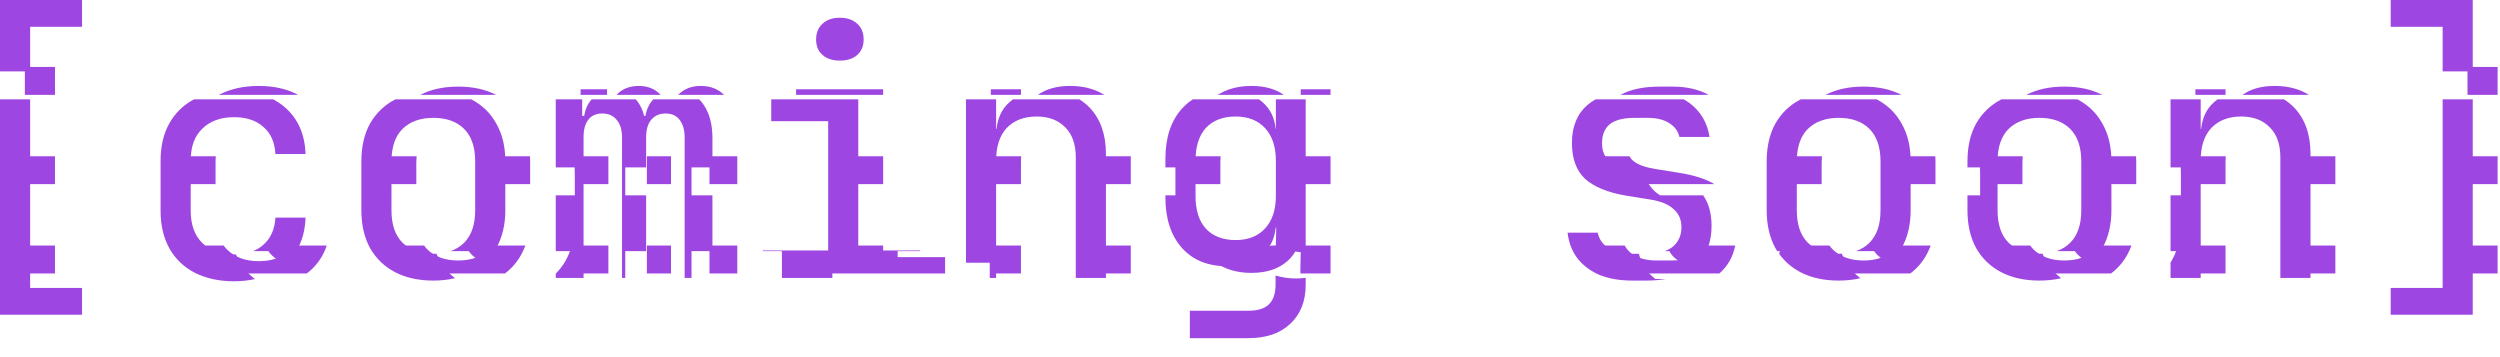
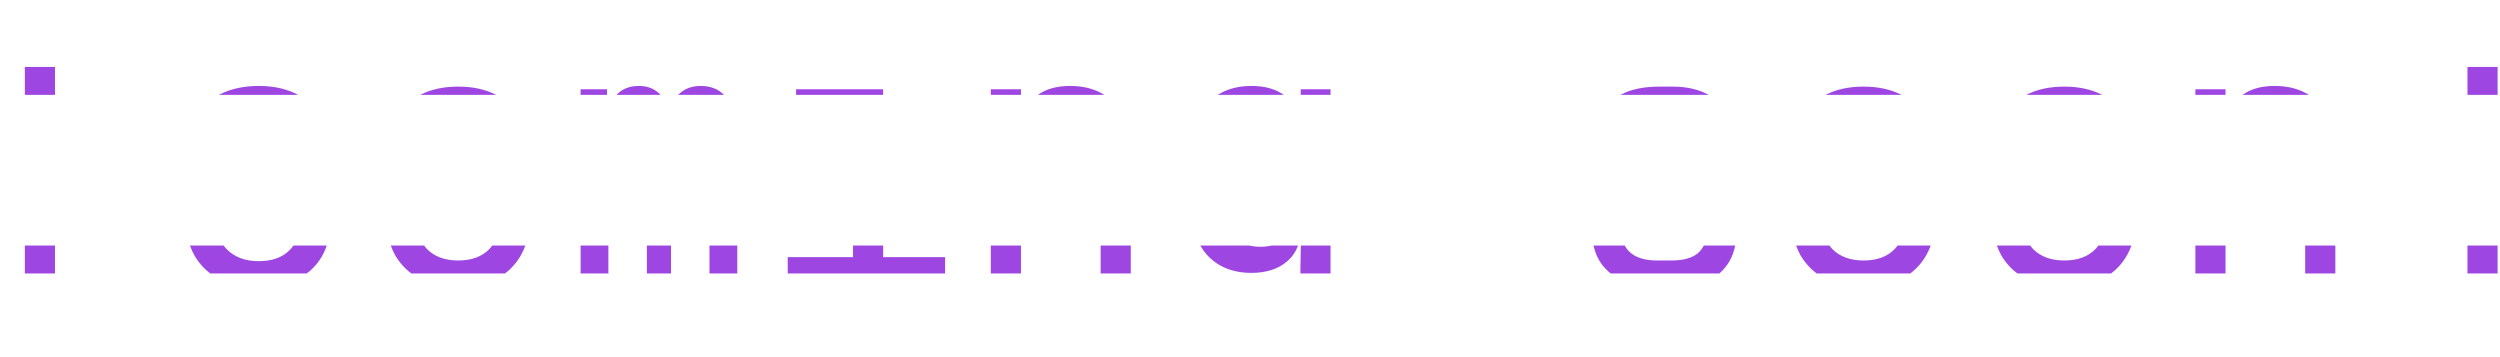
<svg xmlns="http://www.w3.org/2000/svg" width="112" height="16" viewBox="0 0 112 16" fill="none">
  <path d="M2.463 4.25H1.113V3H2.463V4.25ZM11.592 3.85C12.277 3.85 12.865 3.985 13.357 4.25H9.807C9.822 4.242 9.837 4.233 9.853 4.225C10.352 3.975 10.932 3.85 11.592 3.85ZM20.526 3.88C21.182 3.88 21.749 4.003 22.227 4.25H18.826C19.304 4.003 19.871 3.88 20.526 3.88ZM27.195 4.25H26.011V4H27.195V4.25ZM28.62 3.85C29.027 3.85 29.352 3.984 29.595 4.25H27.62C27.869 3.983 28.203 3.85 28.62 3.85ZM31.395 3.85C31.825 3.85 32.171 3.984 32.437 4.25H30.381C30.64 3.983 30.978 3.85 31.395 3.85ZM39.565 4.25H35.665V4H39.565V4.25ZM45.739 4.25H44.389V4H45.739V4.25ZM47.943 3.85C48.542 3.85 49.051 3.985 49.473 4.25H46.498C46.869 3.984 47.351 3.85 47.943 3.85ZM56.068 3.85C56.653 3.85 57.135 3.983 57.514 4.25H54.556C54.973 3.984 55.477 3.85 56.068 3.85ZM59.608 4.25H58.273V4H59.608V4.25ZM74.926 3.88C75.569 3.88 76.108 4.005 76.546 4.25H72.597C73.043 4.004 73.629 3.88 74.356 3.88H74.926ZM83.485 3.88C84.141 3.88 84.708 4.003 85.186 4.25H81.785C82.263 4.003 82.83 3.88 83.485 3.88ZM92.48 3.88C93.135 3.88 93.702 4.003 94.18 4.25H90.779C91.257 4.003 91.824 3.88 92.48 3.88ZM99.704 4.25H98.353V4H99.704V4.25ZM101.908 3.85C102.507 3.85 103.016 3.985 103.438 4.25H100.463C100.834 3.984 101.315 3.85 101.908 3.85ZM111.893 4.25H110.543V3H111.893V4.25Z" fill="#9E46E2" style="mix-blend-mode:multiply" />
-   <path d="M2.463 8.25H1.113V7H2.463V8.25ZM9.666 7C9.66 7.076 9.657 7.155 9.657 7.235V8.25H8.308V7.25C8.308 7.165 8.31 7.082 8.314 7H9.666ZM18.664 7C18.657 7.09 18.651 7.183 18.651 7.28V8.25H17.302V7.28C17.302 7.185 17.305 7.091 17.311 7H18.664ZM23.743 7C23.748 7.087 23.751 7.175 23.751 7.265V8.25H22.401V7.28C22.401 7.183 22.396 7.09 22.389 7H23.743ZM27.256 8.25H26.011V7H27.256V8.25ZM30.061 8.25H28.98V7H30.061V8.25ZM33.03 8.25H31.785V7H33.03V8.25ZM39.565 8.25H38.215V7H39.565V8.25ZM45.748 7C45.742 7.081 45.739 7.164 45.739 7.25V8.25H44.389V7H45.748ZM50.659 8.25H49.309V7.1C49.309 7.066 49.307 7.033 49.306 7H50.659V8.25ZM54.683 7C54.677 7.081 54.673 7.164 54.673 7.25V8.25H53.323V7.16C53.323 7.106 53.327 7.053 53.328 7H54.683ZM59.608 8.25H58.273V7.25C58.273 7.164 58.269 7.081 58.263 7H59.608V8.25ZM73.002 7C73.049 7.086 73.111 7.159 73.186 7.22C73.386 7.38 73.701 7.495 74.131 7.565L75.241 7.745C75.896 7.848 76.417 8.017 76.807 8.25H72.371C72.281 8.19 72.197 8.128 72.121 8.06C71.84 7.792 71.661 7.439 71.583 7H73.002ZM81.623 7C81.615 7.09 81.61 7.183 81.61 7.28V8.25H80.261V7.28C80.261 7.185 80.264 7.091 80.269 7H81.623ZM86.702 7C86.707 7.087 86.71 7.175 86.71 7.265V8.25H85.36V7.28C85.36 7.183 85.355 7.09 85.348 7H86.702ZM90.617 7C90.61 7.09 90.605 7.183 90.605 7.28V8.25H89.255V7.28C89.255 7.185 89.258 7.091 89.264 7H90.617ZM95.696 7C95.701 7.087 95.704 7.175 95.704 7.265V8.25H94.355V7.28C94.355 7.183 94.349 7.09 94.342 7H95.696ZM99.713 7C99.707 7.081 99.704 7.164 99.704 7.25V8.25H98.353V7H99.713ZM104.624 8.25H103.273V7.1C103.273 7.066 103.272 7.033 103.271 7H104.624V8.25ZM111.893 8.25H110.543V7H111.893V8.25Z" fill="#9E46E2" style="mix-blend-mode:multiply" />
  <path d="M2.463 12.25H1.113V11H2.463V12.25ZM14.639 11C14.489 11.446 14.24 11.825 13.888 12.135C13.841 12.176 13.791 12.212 13.742 12.25H9.417C9.132 12.032 8.896 11.765 8.712 11.445C8.633 11.305 8.567 11.155 8.511 11H10.019C10.069 11.067 10.122 11.132 10.183 11.19C10.533 11.53 11.002 11.7 11.592 11.7C12.152 11.7 12.592 11.555 12.912 11.265C13.002 11.185 13.081 11.097 13.148 11H14.639ZM23.537 11C23.483 11.145 23.421 11.283 23.347 11.415C23.162 11.749 22.92 12.027 22.624 12.25H18.428C18.129 12.027 17.884 11.749 17.691 11.415C17.62 11.283 17.56 11.145 17.508 11H19C19.045 11.062 19.093 11.121 19.146 11.175C19.486 11.505 19.946 11.67 20.526 11.67C21.116 11.67 21.576 11.505 21.906 11.175C21.96 11.121 22.008 11.062 22.053 11H23.537ZM27.256 12.25H26.011V11H27.256V12.25ZM30.061 12.25H28.98V11H30.061V12.25ZM33.03 12.25H31.785V11H33.03V12.25ZM39.565 11.52H42.34V12.25H35.29V11.52H38.215V11H39.565V11.52ZM45.739 12.25H44.389V11H45.739V12.25ZM50.659 12.25H49.309V11H50.659V12.25ZM59.608 12.25H58.258V12L58.278 11H59.608V12.25ZM77.737 11C77.641 11.494 77.415 11.902 77.057 12.225C77.047 12.233 77.036 12.242 77.026 12.25H72.158C72.015 12.135 71.888 12.008 71.776 11.865C71.588 11.614 71.459 11.325 71.388 11H72.788C72.873 11.164 72.999 11.303 73.171 11.415C73.441 11.585 73.796 11.67 74.236 11.67H74.866C75.396 11.67 75.791 11.565 76.051 11.355C76.172 11.253 76.264 11.133 76.329 11H77.737ZM86.496 11C86.442 11.145 86.38 11.283 86.306 11.415C86.121 11.749 85.879 12.027 85.583 12.25H81.387C81.088 12.027 80.843 11.749 80.65 11.415C80.579 11.283 80.519 11.145 80.467 11H81.959C82.004 11.062 82.052 11.121 82.106 11.175C82.445 11.505 82.905 11.67 83.485 11.67C84.075 11.67 84.535 11.505 84.865 11.175C84.919 11.121 84.967 11.062 85.012 11H86.496ZM95.49 11C95.436 11.145 95.374 11.283 95.3 11.415C95.115 11.749 94.873 12.027 94.577 12.25H90.381C90.082 12.027 89.837 11.749 89.644 11.415C89.573 11.283 89.513 11.145 89.461 11H90.953C90.998 11.062 91.046 11.121 91.1 11.175C91.44 11.505 91.9 11.67 92.48 11.67C93.07 11.67 93.529 11.505 93.859 11.175C93.913 11.121 93.961 11.062 94.006 11H95.49ZM99.704 12.25H98.353V11H99.704V12.25ZM104.624 12.25H103.273V11H104.624V12.25ZM111.893 12.25H110.543V11H111.893V12.25ZM58.152 11C58.054 11.272 57.895 11.506 57.673 11.7C57.273 12.05 56.738 12.225 56.068 12.225C55.218 12.225 54.548 11.95 54.058 11.4C53.949 11.277 53.856 11.142 53.772 11H55.961C56.119 11.035 56.289 11.055 56.473 11.055C56.651 11.055 56.816 11.035 56.97 11H58.152Z" fill="#9E46E2" style="mix-blend-mode:multiply" />
-   <path d="M57.145 12.343C57.425 12.429 57.732 12.475 58.068 12.475C58.217 12.475 58.359 12.464 58.495 12.446V12.75C58.495 13.49 58.265 14.075 57.805 14.505C57.355 14.935 56.725 15.15 55.915 15.15H53.305V13.92H55.93C56.35 13.92 56.655 13.825 56.845 13.635C57.045 13.445 57.145 13.15 57.145 12.75V12.343ZM1.35 12.9H3.675V14.101H0V4.45H1.35V12.9ZM110.779 14.101H107.104V12.9H109.43V4.45H110.779V14.101ZM12.238 4.45C12.431 4.553 12.611 4.672 12.774 4.815C13.354 5.325 13.659 6.021 13.688 6.9H12.339C12.309 6.37 12.129 5.966 11.799 5.686C11.479 5.396 11.039 5.25 10.479 5.25C9.889 5.25 9.419 5.42 9.069 5.76C8.719 6.09 8.544 6.566 8.544 7.186V9.45C8.544 10.07 8.719 10.551 9.069 10.891C9.419 11.23 9.889 11.4 10.479 11.4C10.509 11.4 10.539 11.397 10.569 11.396C10.612 11.499 10.658 11.6 10.712 11.695C10.896 12.015 11.132 12.282 11.417 12.5H11.434C11.139 12.566 10.821 12.601 10.479 12.601C9.819 12.601 9.239 12.475 8.739 12.226C8.249 11.976 7.869 11.616 7.599 11.146C7.329 10.665 7.194 10.1 7.194 9.45V7.2C7.194 6.54 7.329 5.975 7.599 5.505C7.835 5.094 8.156 4.767 8.561 4.524L8.693 4.45H12.238ZM21.123 4.455C21.603 4.705 21.973 5.065 22.233 5.535C22.503 6.005 22.638 6.565 22.638 7.215V9.42C22.638 10.07 22.503 10.635 22.233 11.115C22.092 11.37 21.917 11.591 21.711 11.781C21.496 11.699 21.308 11.581 21.146 11.425C21.093 11.371 21.045 11.312 21 11.25H20.188C20.423 11.168 20.625 11.043 20.793 10.875C21.123 10.545 21.288 10.06 21.288 9.42V7.23C21.288 6.59 21.123 6.105 20.793 5.775C20.463 5.445 20.003 5.28 19.413 5.28C18.833 5.28 18.373 5.445 18.033 5.775C17.703 6.105 17.538 6.59 17.538 7.23V9.42C17.538 10.06 17.703 10.545 18.033 10.875C18.373 11.205 18.833 11.37 19.413 11.37C19.46 11.37 19.507 11.366 19.553 11.364C19.594 11.468 19.639 11.569 19.691 11.665C19.874 11.982 20.106 12.247 20.384 12.464C20.085 12.534 19.762 12.57 19.413 12.57C18.753 12.57 18.183 12.445 17.703 12.195C17.223 11.945 16.848 11.585 16.578 11.115C16.318 10.635 16.189 10.07 16.189 9.42V7.23C16.189 6.57 16.318 6.005 16.578 5.535C16.848 5.065 17.223 4.705 17.703 4.455C17.706 4.453 17.71 4.452 17.713 4.45H21.112C21.116 4.452 21.12 4.453 21.123 4.455ZM71.578 10.425C71.638 10.715 71.798 10.945 72.058 11.115C72.328 11.285 72.683 11.37 73.123 11.37H73.42C73.495 11.646 73.612 11.896 73.776 12.115C73.888 12.258 74.015 12.385 74.158 12.5H74.625C74.36 12.545 74.07 12.57 73.753 12.57H73.123C72.563 12.57 72.073 12.485 71.653 12.315C71.243 12.136 70.913 11.885 70.663 11.565C70.423 11.245 70.278 10.865 70.228 10.425H71.578ZM84.082 4.455C84.562 4.705 84.932 5.065 85.192 5.535C85.462 6.005 85.597 6.565 85.597 7.215V9.42C85.597 10.07 85.462 10.635 85.192 11.115C85.051 11.37 84.876 11.591 84.67 11.781C84.455 11.699 84.266 11.581 84.106 11.425C84.052 11.371 84.004 11.312 83.959 11.25H83.147C83.382 11.168 83.584 11.043 83.752 10.875C84.082 10.545 84.247 10.06 84.247 9.42V7.23C84.247 6.59 84.082 6.105 83.752 5.775C83.422 5.445 82.962 5.28 82.372 5.28C81.792 5.28 81.332 5.445 80.992 5.775C80.662 6.105 80.497 6.59 80.497 7.23V9.42C80.497 10.06 80.662 10.545 80.992 10.875C81.332 11.205 81.792 11.37 82.372 11.37C82.419 11.37 82.466 11.366 82.512 11.364C82.553 11.468 82.598 11.569 82.65 11.665C82.833 11.982 83.065 12.247 83.343 12.464C83.044 12.534 82.721 12.57 82.372 12.57C81.712 12.57 81.142 12.445 80.662 12.195C80.275 11.994 79.959 11.719 79.708 11.375C79.718 11.334 79.729 11.292 79.737 11.25H79.621C79.593 11.206 79.564 11.162 79.537 11.115C79.277 10.635 79.147 10.07 79.147 9.42V7.23C79.147 6.57 79.277 6.005 79.537 5.535C79.807 5.065 80.182 4.705 80.662 4.455C80.665 4.453 80.669 4.452 80.672 4.45H84.071C84.075 4.452 84.079 4.453 84.082 4.455ZM93.076 4.455C93.556 4.705 93.927 5.065 94.186 5.535C94.456 6.005 94.591 6.565 94.591 7.215V9.42C94.591 10.07 94.457 10.635 94.186 11.115C94.045 11.37 93.87 11.591 93.664 11.781C93.449 11.699 93.261 11.581 93.1 11.425C93.046 11.371 92.998 11.312 92.953 11.25H92.141C92.376 11.168 92.578 11.043 92.746 10.875C93.076 10.545 93.241 10.06 93.241 9.42V7.23C93.241 6.59 93.076 6.105 92.746 5.775C92.416 5.445 91.956 5.28 91.366 5.28C90.786 5.28 90.326 5.445 89.986 5.775C89.656 6.105 89.491 6.59 89.491 7.23V9.42C89.491 10.06 89.656 10.545 89.986 10.875C90.326 11.205 90.786 11.37 91.366 11.37C91.414 11.37 91.46 11.366 91.506 11.364C91.547 11.468 91.592 11.569 91.644 11.665C91.827 11.982 92.059 12.247 92.337 12.464C92.038 12.534 91.715 12.57 91.366 12.57C90.706 12.57 90.136 12.445 89.656 12.195C89.176 11.945 88.801 11.585 88.531 11.115C88.271 10.635 88.142 10.07 88.142 9.42V8.75H88.71V7.765C88.71 7.675 88.707 7.587 88.702 7.5H88.142V7.23C88.142 6.57 88.271 6.005 88.531 5.535C88.801 5.065 89.176 4.705 89.656 4.455C89.659 4.453 89.663 4.452 89.666 4.45H93.065C93.069 4.452 93.073 4.453 93.076 4.455ZM26.082 5.19H26.171C26.219 4.896 26.328 4.65 26.502 4.455L26.507 4.45H28.48C28.512 4.485 28.543 4.521 28.572 4.561C28.7 4.734 28.795 4.944 28.857 5.19H28.917C28.967 4.896 29.082 4.65 29.263 4.455L29.268 4.45H31.322C31.379 4.506 31.433 4.566 31.482 4.635C31.772 5.025 31.917 5.541 31.917 6.181V7.5H30.98V8.75H31.917V11.25H30.98V12.45H30.672V6.165C30.672 5.825 30.597 5.56 30.447 5.37C30.307 5.18 30.097 5.085 29.817 5.085C29.547 5.085 29.332 5.18 29.172 5.37C29.022 5.55 28.947 5.81 28.947 6.15V7.5H28.011V8.75H28.947V11.25H28.011V12.45H27.867V6.165C27.867 5.815 27.787 5.55 27.627 5.37C27.477 5.18 27.262 5.085 26.982 5.085C26.703 5.085 26.492 5.18 26.352 5.37C26.212 5.55 26.143 5.81 26.143 6.15V12.45H24.898V12.258C25.071 12.084 25.223 11.889 25.347 11.665C25.421 11.533 25.483 11.395 25.537 11.25H24.898V8.75H25.751V7.765C25.751 7.675 25.748 7.587 25.743 7.5H24.898V4.45H26.082V5.19ZM44.626 5.775H44.645C44.699 5.277 44.886 4.881 45.211 4.59C45.258 4.547 45.307 4.506 45.358 4.468L45.385 4.45H48.355C48.52 4.553 48.673 4.672 48.81 4.815C49.3 5.325 49.546 6.02 49.546 6.9V12.45H48.195V7.05C48.195 6.46 48.036 6.01 47.716 5.7C47.406 5.38 46.98 5.22 46.44 5.22C45.88 5.22 45.435 5.39 45.105 5.73C44.786 6.07 44.626 6.56 44.626 7.2V12.45H44.34V11.77H43.275V4.45H44.626V5.775ZM98.591 5.775H98.609C98.664 5.277 98.851 4.881 99.176 4.59C99.223 4.547 99.272 4.506 99.323 4.468L99.35 4.45H102.319C102.484 4.553 102.638 4.672 102.775 4.815C103.265 5.325 103.511 6.02 103.511 6.9V12.45H102.16V7.05C102.16 6.46 102 6.01 101.681 5.7C101.371 5.38 100.945 5.22 100.405 5.22C99.845 5.22 99.4 5.39 99.07 5.73C98.75 6.07 98.591 6.56 98.591 7.2V12.45H97.24V11.761C97.26 11.729 97.281 11.698 97.3 11.665C97.374 11.533 97.436 11.395 97.49 11.25H97.24V8.75H97.704V7.765C97.704 7.675 97.701 7.587 97.696 7.5H97.24V4.45H98.591V5.775ZM38.451 11.22H41.227V11.25H40.215V11.77H37.29V12.45H35.03V11.25H34.177V11.22H37.102V5.431H34.552V4.45H38.451V11.22ZM53.442 4.45H56.4C56.456 4.489 56.509 4.531 56.56 4.575C56.908 4.88 57.105 5.28 57.149 5.775H57.159V4.45H58.495V11.303C58.488 11.303 58.48 11.305 58.473 11.305C58.289 11.305 58.119 11.285 57.961 11.25H57.153L57.175 10.2H57.149C57.112 10.618 56.964 10.967 56.71 11.25H55.772C55.856 11.392 55.949 11.527 56.058 11.65C56.071 11.666 56.087 11.68 56.101 11.695C55.777 11.847 55.396 11.925 54.955 11.925C54.105 11.925 53.434 11.65 52.944 11.101C52.454 10.541 52.21 9.79 52.21 8.851V8.75H52.659V7.5H52.21V7.11C52.21 6.17 52.454 5.425 52.944 4.875C53.138 4.657 53.36 4.483 53.61 4.352C53.553 4.382 53.497 4.415 53.442 4.45ZM71.483 4.45H75.432C75.532 4.506 75.628 4.566 75.718 4.635C76.198 5.005 76.488 5.505 76.588 6.135H75.238C75.178 5.875 75.028 5.67 74.788 5.521C74.548 5.361 74.222 5.28 73.812 5.28H73.243C72.733 5.28 72.358 5.375 72.118 5.565C71.888 5.755 71.772 6.04 71.772 6.42C71.772 6.76 71.873 7.01 72.073 7.17C72.273 7.33 72.588 7.446 73.018 7.516L73.606 7.61C73.694 7.999 73.864 8.315 74.121 8.56C74.197 8.628 74.281 8.69 74.371 8.75H76.301C76.551 9.105 76.678 9.562 76.678 10.125C76.678 10.876 76.438 11.469 75.96 11.907C75.645 11.878 75.382 11.798 75.171 11.665C74.999 11.553 74.873 11.414 74.788 11.25H74.579C74.718 11.2 74.838 11.136 74.938 11.056C75.197 10.836 75.328 10.545 75.328 10.185C75.328 9.836 75.208 9.56 74.968 9.36C74.738 9.15 74.393 9.01 73.933 8.94L72.823 8.76C72.013 8.62 71.408 8.37 71.008 8.01C70.618 7.64 70.423 7.105 70.423 6.405C70.423 5.665 70.658 5.095 71.128 4.695C71.234 4.602 71.354 4.521 71.484 4.449L71.483 4.45ZM13.688 9.75C13.659 10.621 13.359 11.311 12.79 11.819C12.558 11.734 12.356 11.608 12.183 11.44C12.122 11.382 12.069 11.317 12.019 11.25H11.336C11.511 11.179 11.666 11.086 11.799 10.965C12.129 10.675 12.309 10.27 12.339 9.75H13.688ZM55.359 5.22C54.789 5.22 54.344 5.391 54.024 5.73C53.715 6.07 53.56 6.56 53.56 7.2V8.775C53.56 9.415 53.715 9.905 54.024 10.245C54.344 10.585 54.789 10.755 55.359 10.755C55.919 10.755 56.36 10.58 56.68 10.23C57 9.881 57.159 9.395 57.159 8.775V7.2C57.159 6.58 57 6.095 56.68 5.745C56.36 5.395 55.919 5.22 55.359 5.22ZM12.244 4.45H12.238C12.216 4.438 12.194 4.425 12.171 4.414C12.195 4.426 12.22 4.437 12.244 4.45ZM28.481 4.45H28.48C28.454 4.423 28.429 4.397 28.402 4.372C28.429 4.397 28.456 4.422 28.481 4.45ZM48.359 4.45H48.355C48.335 4.438 48.315 4.425 48.295 4.413C48.316 4.426 48.338 4.437 48.359 4.45ZM102.324 4.45H102.319C102.299 4.438 102.28 4.425 102.26 4.413C102.281 4.426 102.303 4.437 102.324 4.45ZM19.656 4.086C19.664 4.086 19.672 4.087 19.681 4.088C19.593 4.083 19.504 4.08 19.413 4.08L19.656 4.086ZM82.615 4.086C82.623 4.086 82.632 4.087 82.64 4.088C82.552 4.083 82.463 4.08 82.372 4.08L82.615 4.086ZM91.609 4.086C91.618 4.086 91.626 4.087 91.634 4.088C91.546 4.083 91.457 4.08 91.366 4.08L91.609 4.086ZM3.675 1.2H1.35V3.2H0V0H3.675V1.2ZM110.779 3.2H109.43V1.2H107.104V0H110.779V3.2ZM37.626 0.795C37.956 0.795 38.216 0.885 38.406 1.065C38.596 1.235 38.691 1.471 38.691 1.771C38.691 2.06 38.596 2.29 38.406 2.46C38.216 2.63 37.956 2.715 37.626 2.715C37.296 2.715 37.037 2.63 36.847 2.46C36.657 2.29 36.562 2.06 36.562 1.771C36.562 1.471 36.657 1.235 36.847 1.065C37.037 0.886 37.296 0.795 37.626 0.795Z" fill="#9E46E2" style="mix-blend-mode:multiply" />
</svg>